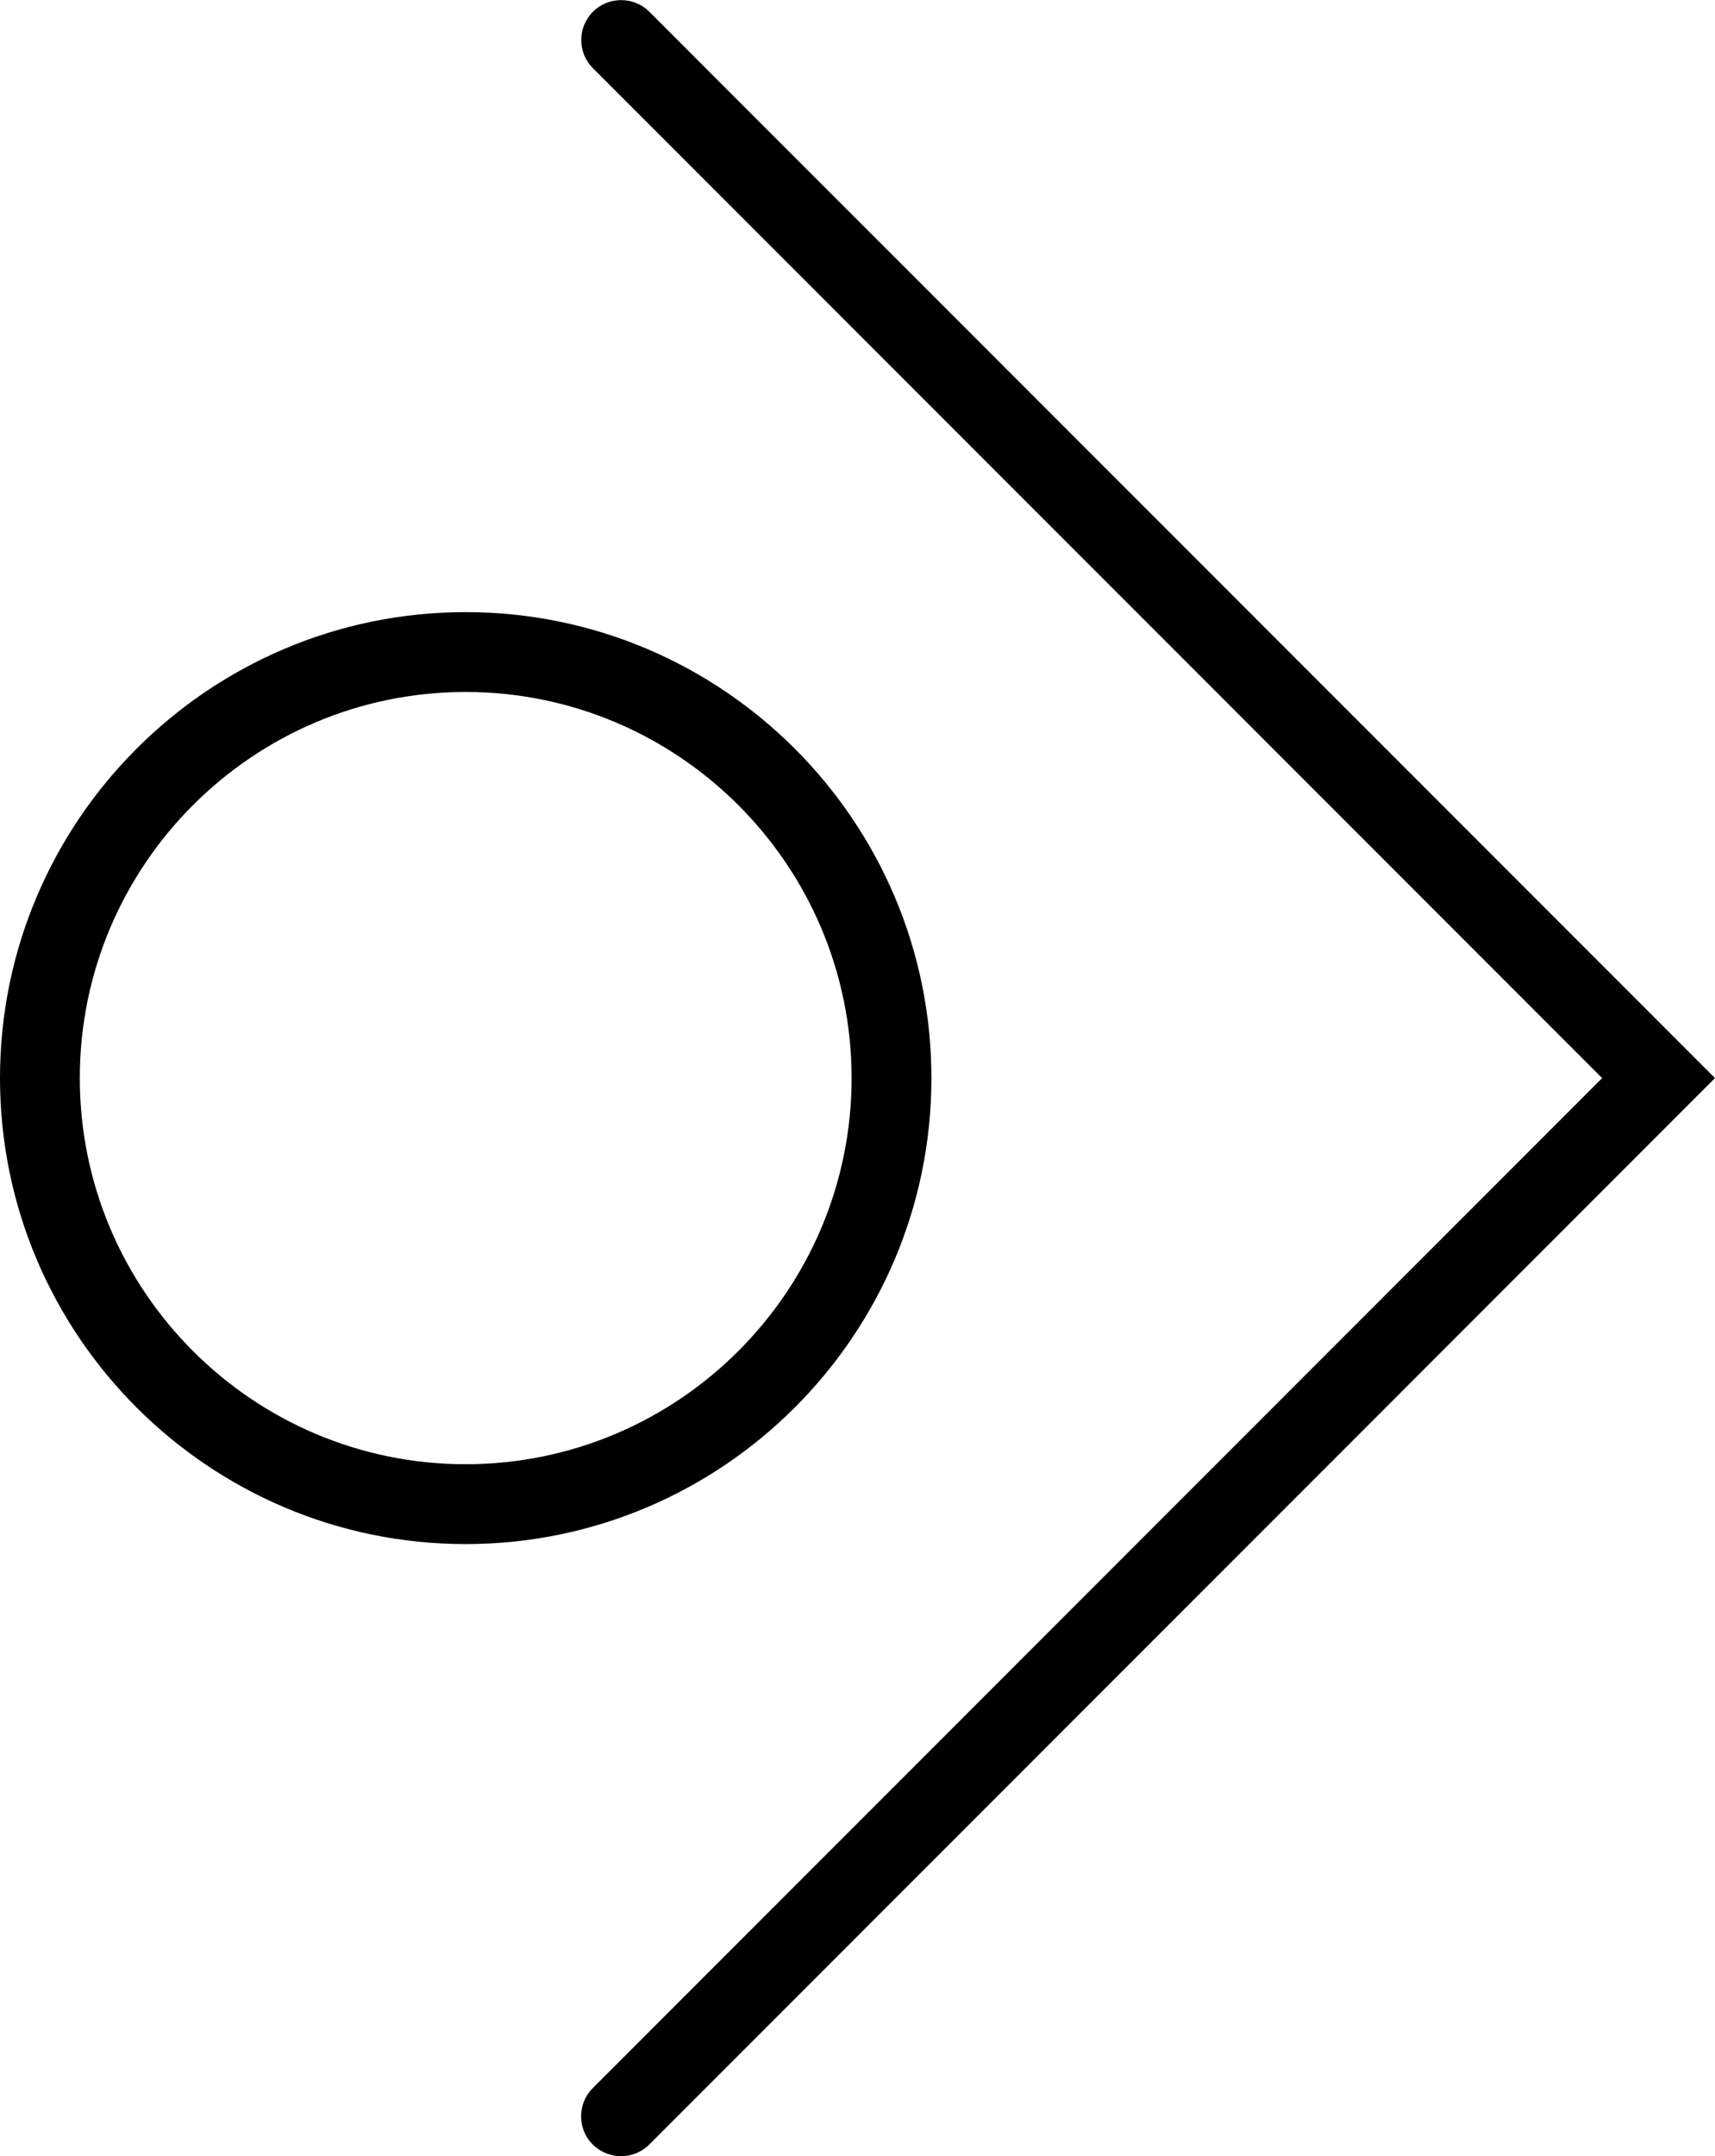
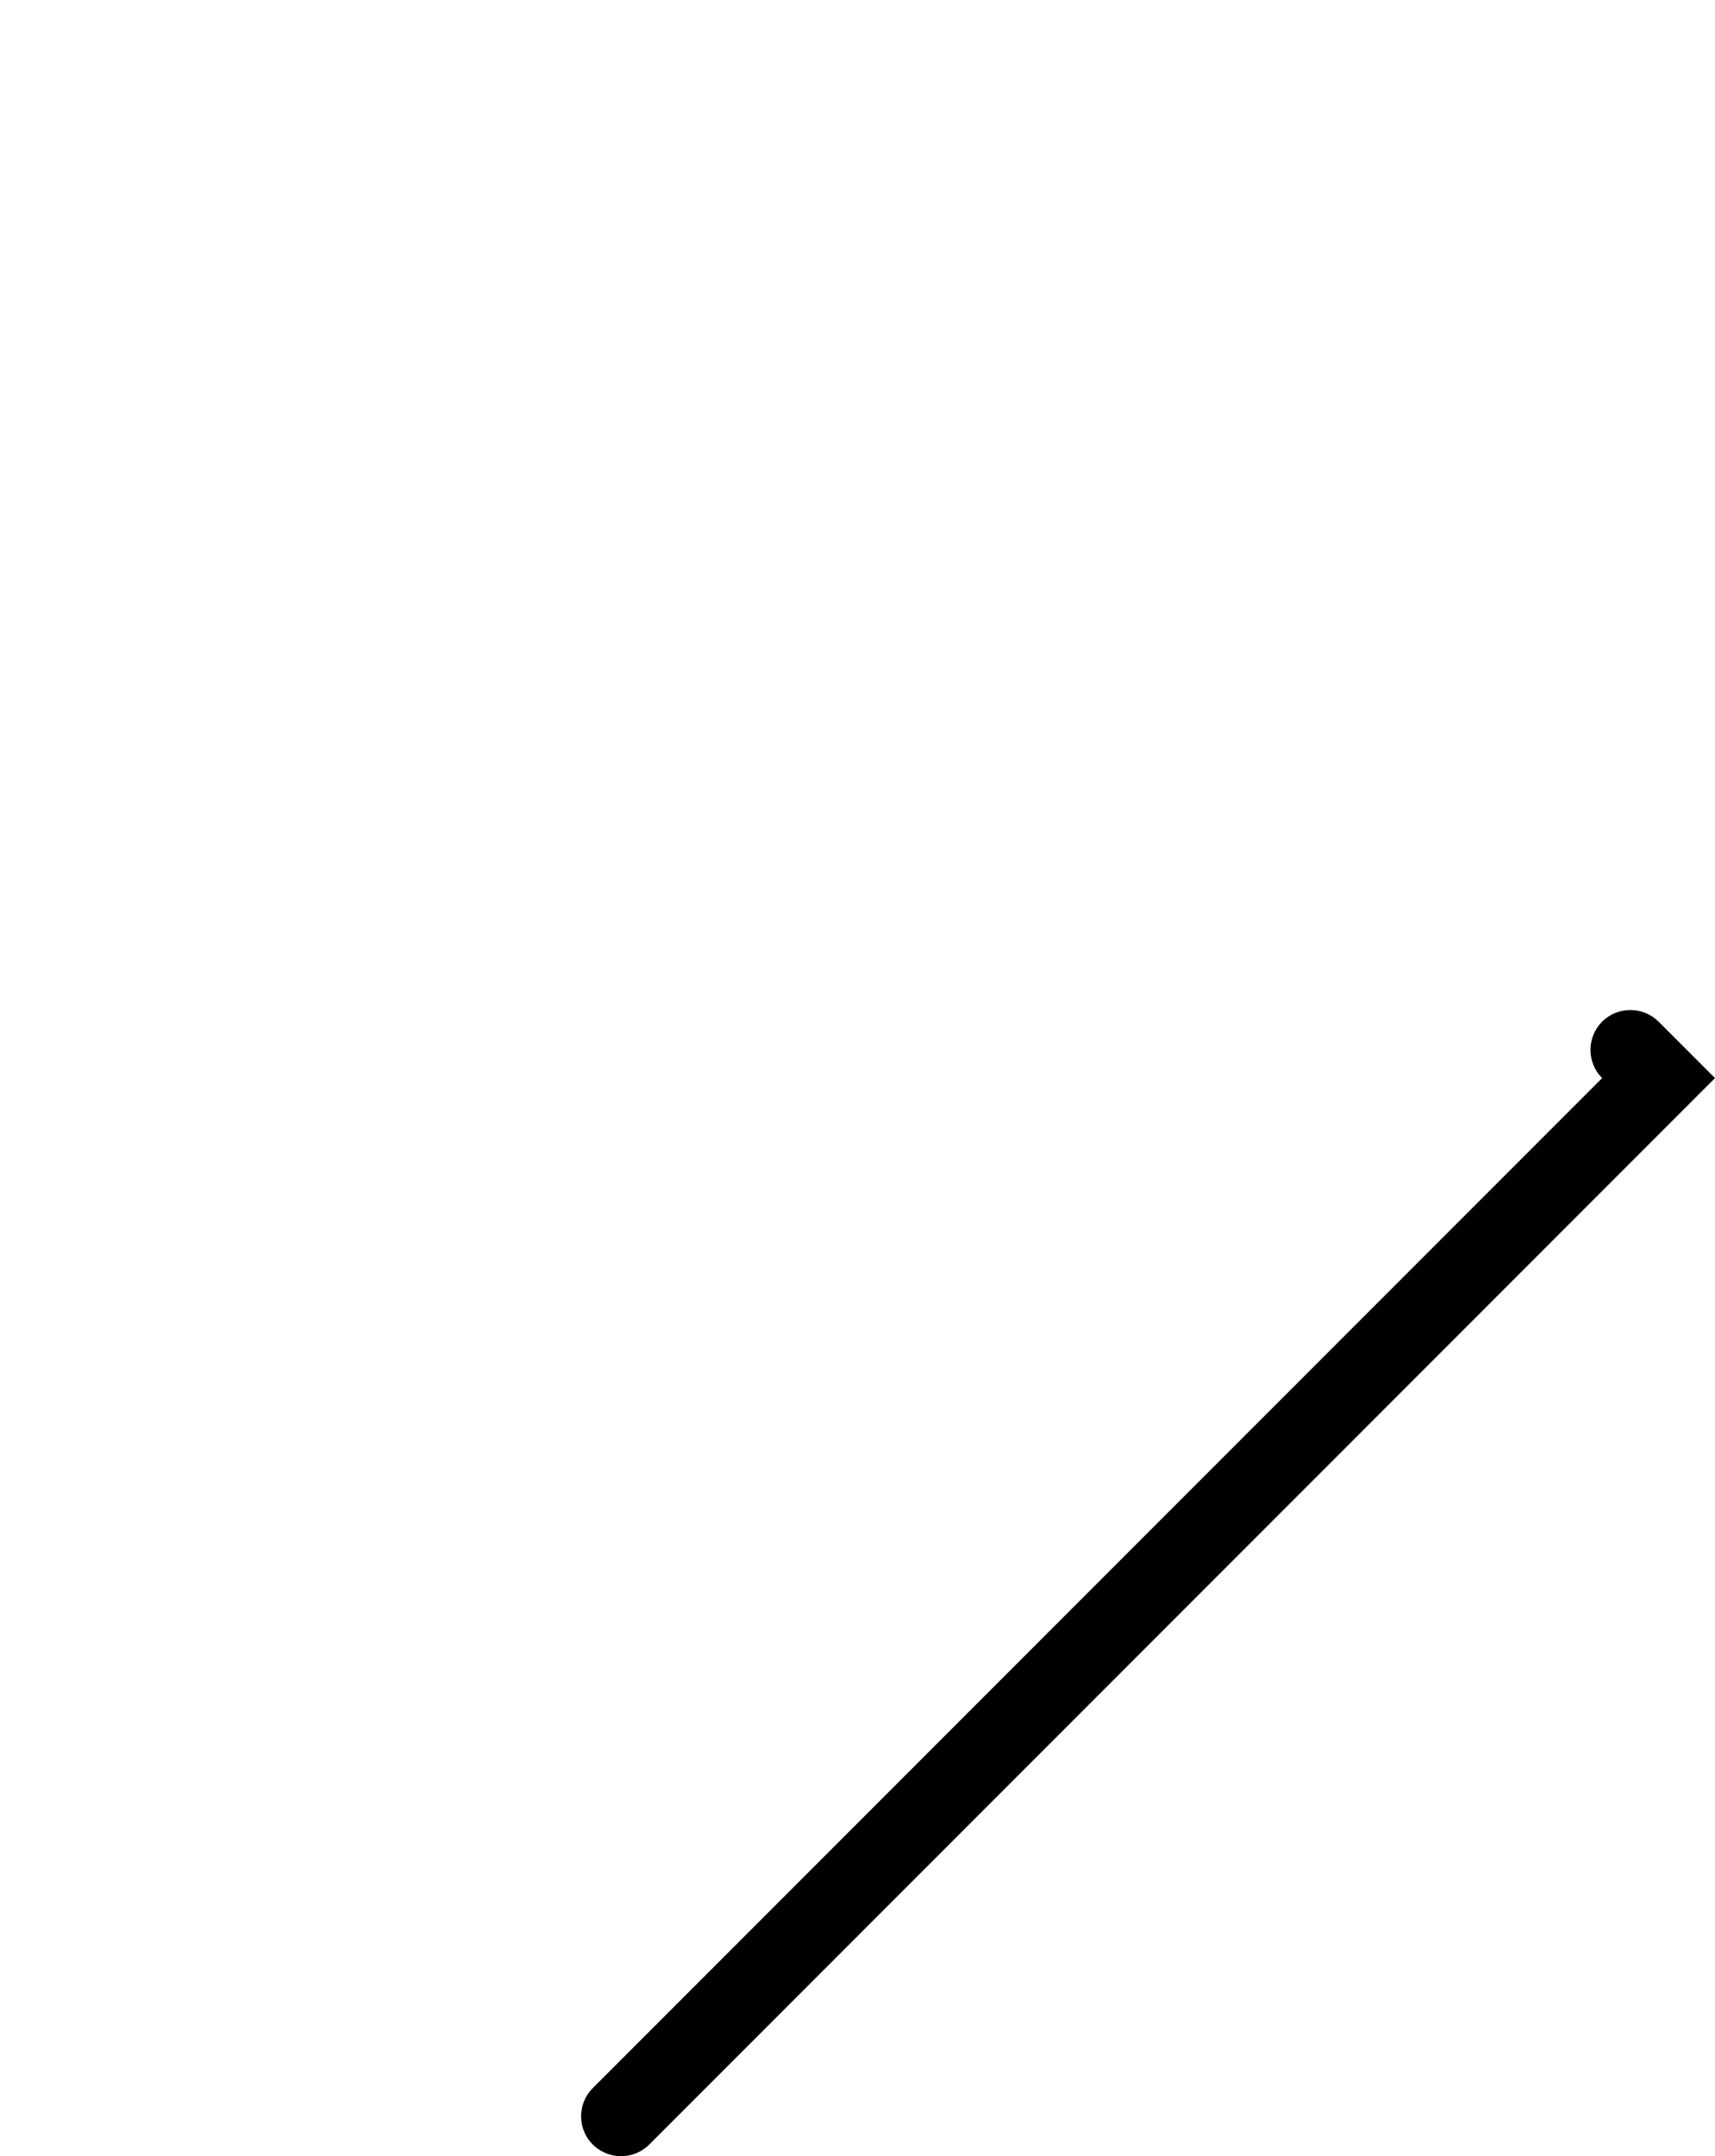
<svg xmlns="http://www.w3.org/2000/svg" version="1.1" id="Capa_1" x="0px" y="0px" width="21.488px" height="27px" viewBox="0 0 21.488 27" style="enable-background:new 0 0 21.488 27;" xml:space="preserve">
  <g>
    <g>
-       <path d="M7.781,27c-0.127,0-0.256-0.049-0.354-0.146c-0.195-0.194-0.195-0.512,0-0.707L20.074,13.5L7.429,0.854    c-0.195-0.194-0.195-0.512,0-0.707c0.194-0.194,0.512-0.194,0.707,0L21.488,13.5L8.135,26.854C8.037,26.951,7.91,27,7.781,27z" />
+       <path d="M7.781,27c-0.127,0-0.256-0.049-0.354-0.146c-0.195-0.194-0.195-0.512,0-0.707L20.074,13.5c-0.195-0.194-0.195-0.512,0-0.707c0.194-0.194,0.512-0.194,0.707,0L21.488,13.5L8.135,26.854C8.037,26.951,7.91,27,7.781,27z" />
    </g>
    <g>
-       <path d="M5.834,19.335C2.617,19.335,0,16.718,0,13.5s2.617-5.835,5.834-5.835c3.219,0,5.836,2.617,5.836,5.835    S9.053,19.335,5.834,19.335z M5.834,8.665C3.168,8.665,1,10.834,1,13.5s2.168,4.835,4.834,4.835s4.836-2.169,4.836-4.835    S8.5,8.665,5.834,8.665z" />
-     </g>
+       </g>
  </g>
  <g>
</g>
  <g>
</g>
  <g>
</g>
  <g>
</g>
  <g>
</g>
  <g>
</g>
  <g>
</g>
  <g>
</g>
  <g>
</g>
  <g>
</g>
  <g>
</g>
  <g>
</g>
  <g>
</g>
  <g>
</g>
  <g>
</g>
</svg>